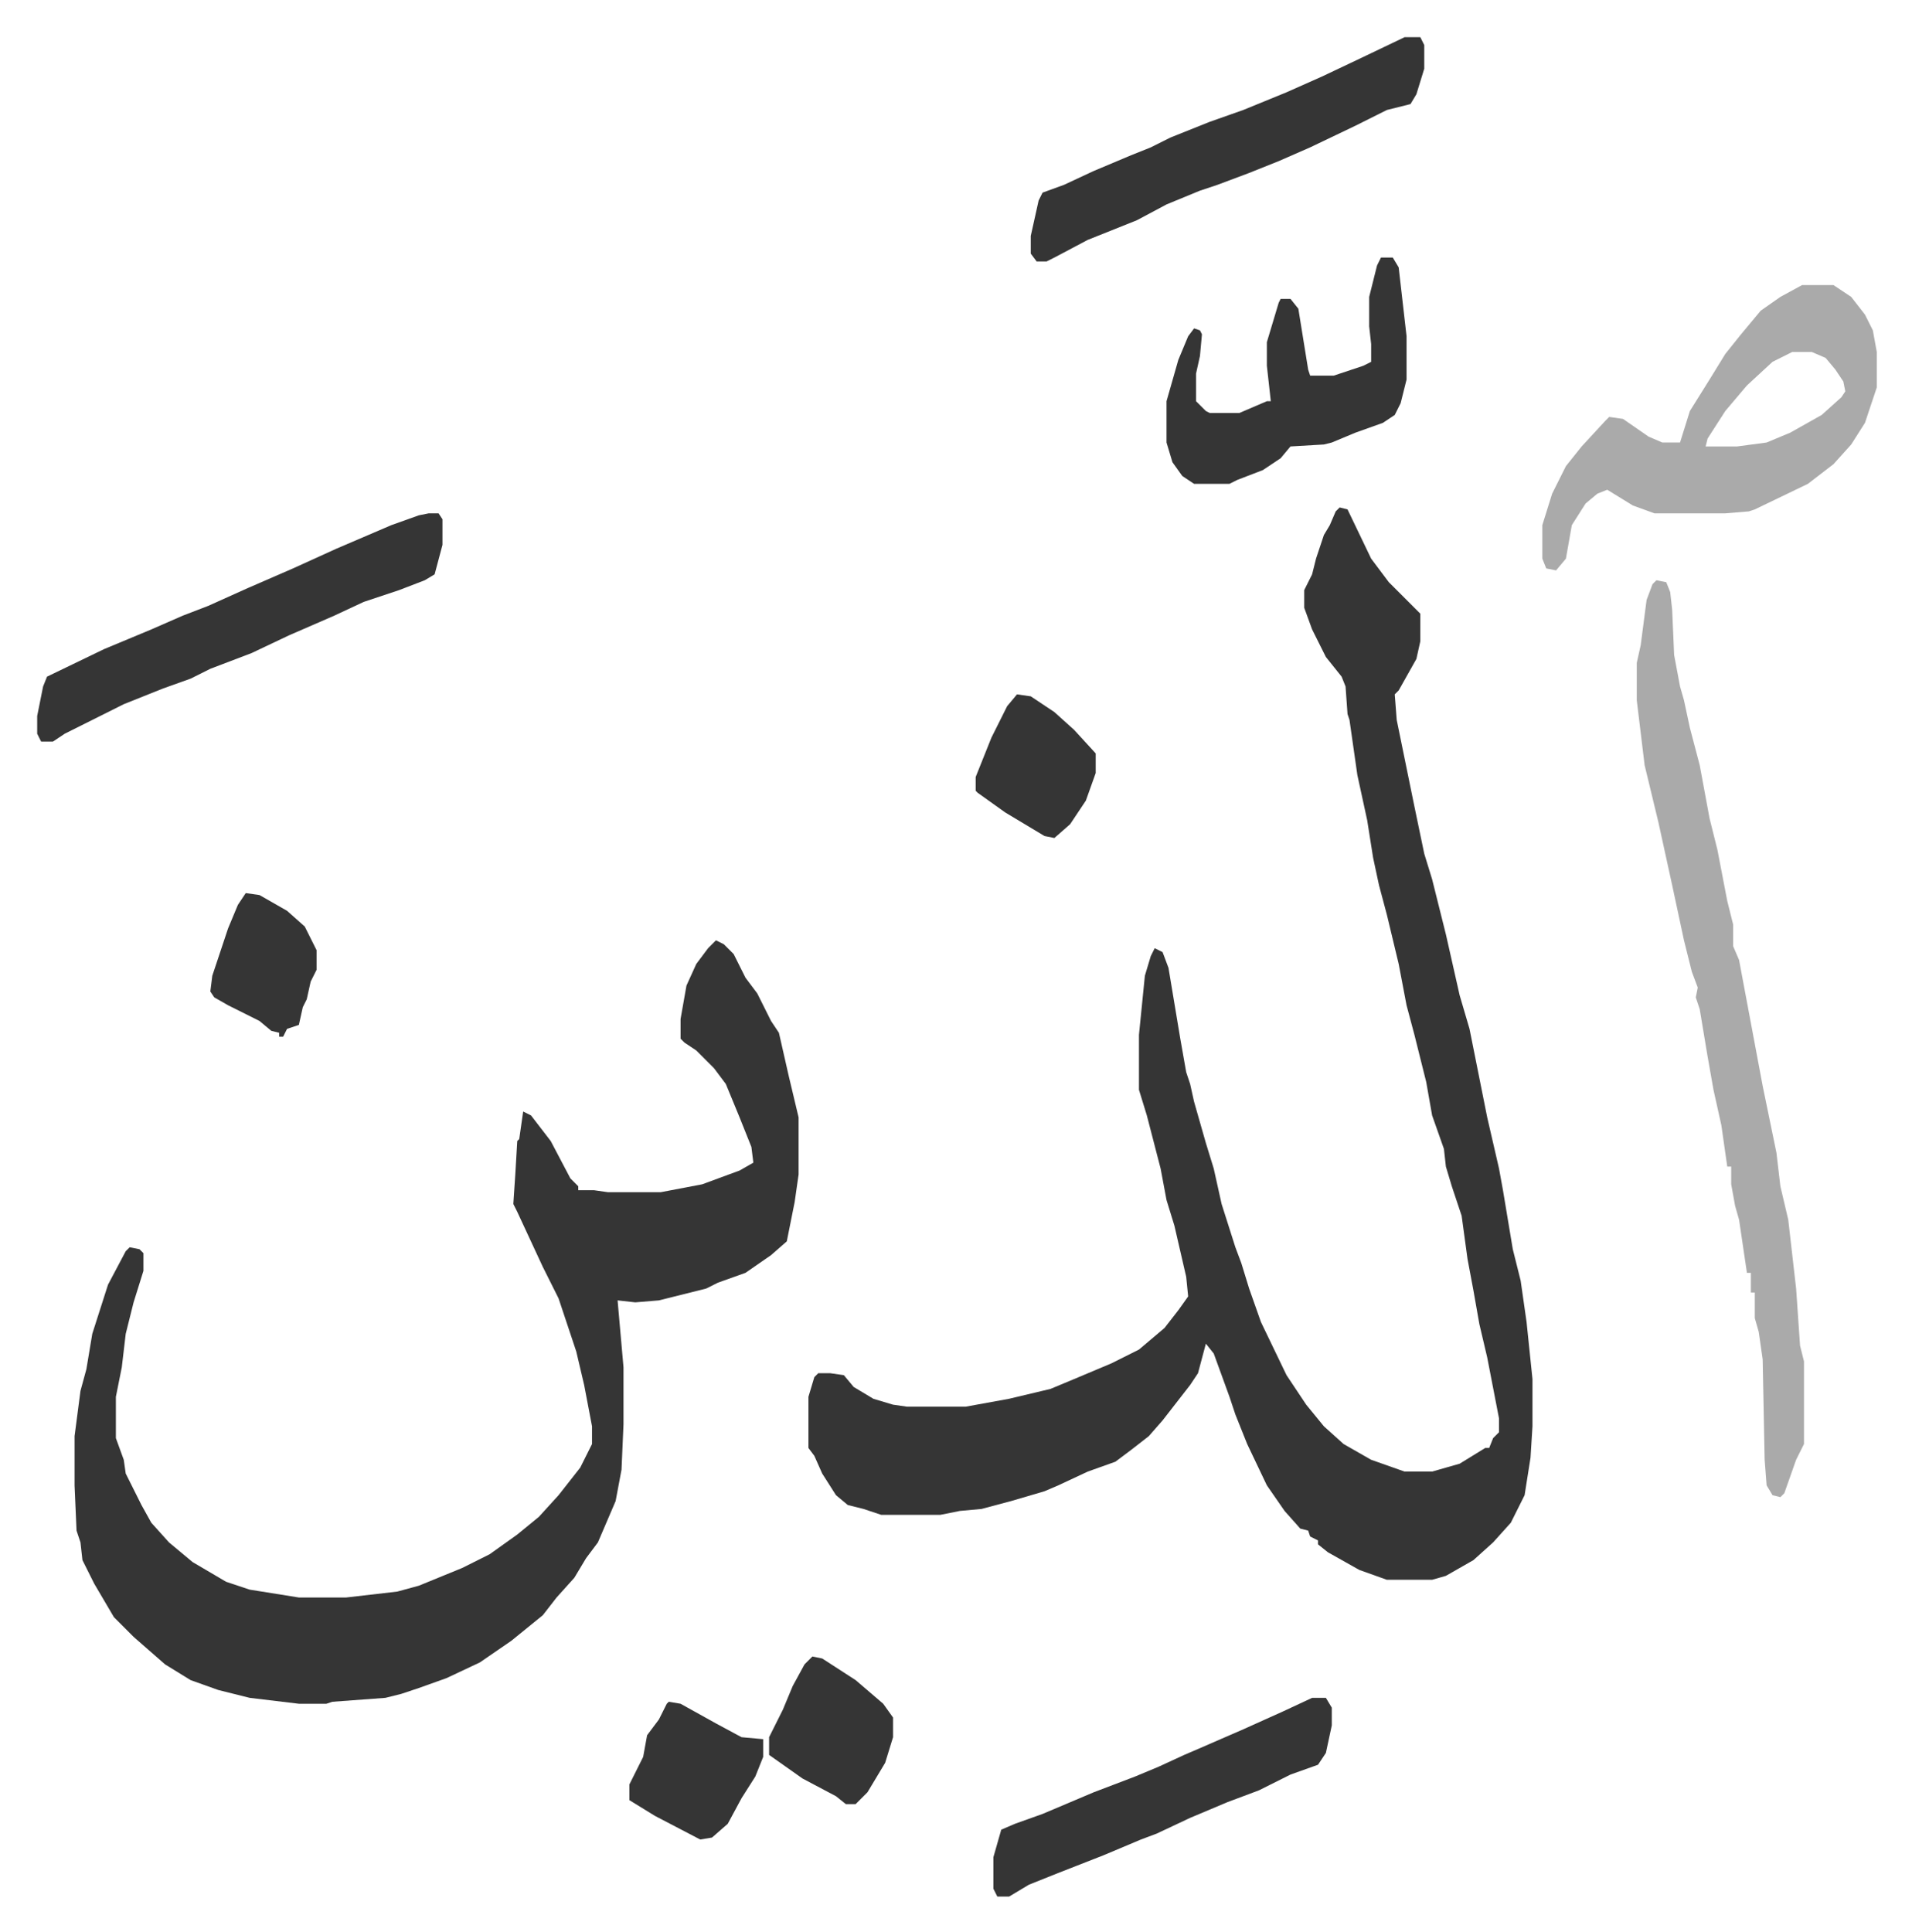
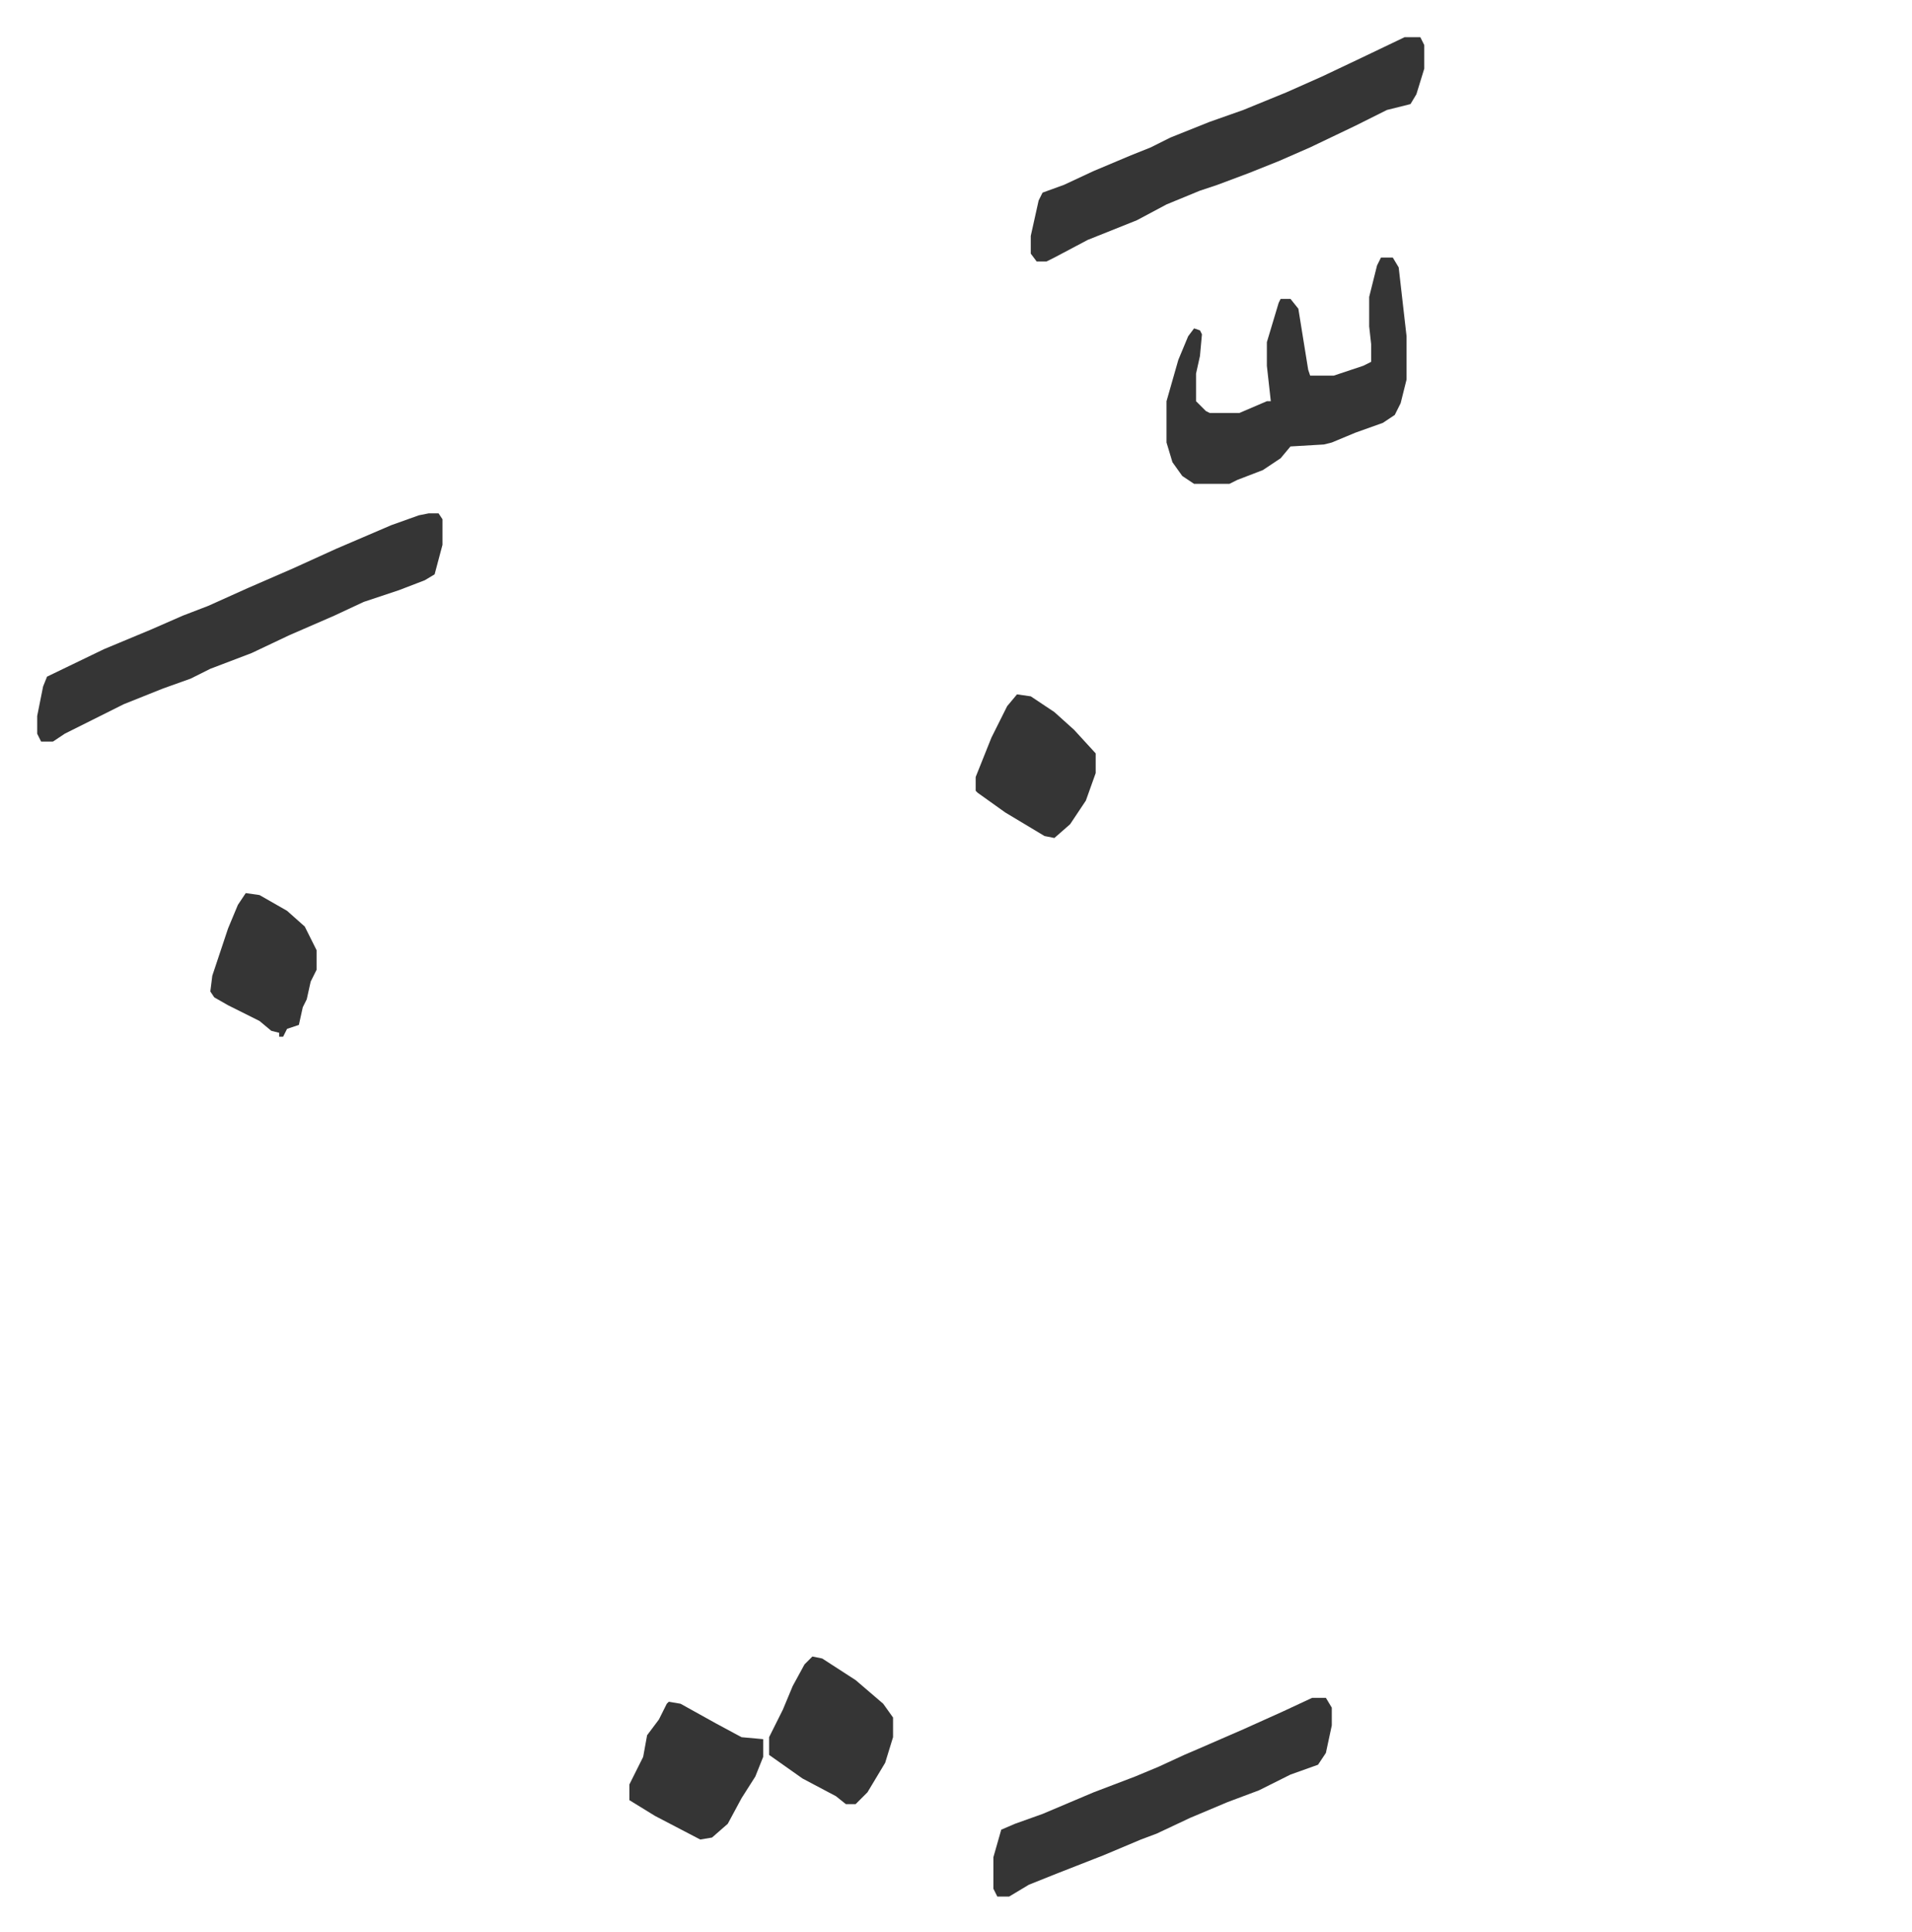
<svg xmlns="http://www.w3.org/2000/svg" viewBox="-18.9 215.1 971.8 981.8">
-   <path fill="#353535" id="rule_normal" d="m662 473 4 1 12 25 9 12 16 16v14l-2 9-9 16-2 2 1 13 9 44 5 24 4 13 7 28 7 31 5 17 9 45 6 26 2 11 5 30 4 16 3 21 3 29v24l-1 16-3 19-7 14-9 10-10 9-14 8-7 2h-23l-14-5-16-9-5-4v-2l-4-2-1-3-4-1-8-9-9-13-10-21-6-15-3-9-8-22-4-5-4 15-4 6-14 18-7 8-9 7-8 6-14 5-15 7-7 3-17 5-15 4-11 1-10 2h-30l-9-3-8-2-6-5-7-11-4-9-3-4v-26l3-10 2-2h6l7 1 5 6 10 6 10 3 7 1h30l22-4 21-5 12-5 19-8 14-7 13-11 7-9 5-7-1-10-6-26-4-13-3-16-7-27-4-13v-28l3-30 3-10 2-4 4 2 3 8 6 36 3 17 2 6 2 9 6 21 4 13 4 18 7 22 3 8 4 13 6 17 13 27 10 15 9 11 10 9 14 8 17 6h14l14-4 13-8h2l2-5 3-3v-7l-6-31-4-17-3-17-3-16-3-22-5-15-3-10-1-9-6-17-3-17-6-24-4-15-4-21-6-25-4-15-3-14-3-19-5-23-4-28-1-3-1-14-2-5-8-10-7-14-4-11v-9l4-8 2-8 4-12 3-5 3-7zM345 693l4 2 5 5 6 12 6 8 7 14 4 6 5 22 5 21v29l-2 14-4 20-8 7-13 9-14 5-6 3-24 6-12 1-9-1 3 34v29l-1 23-3 16-9 21-6 8-6 10-9 10-7 9-16 13-16 11-17 8-14 5-9 3-8 2-27 2-3 1h-14l-25-3-16-4-14-5-13-8-8-7-8-7-10-10-10-17-6-12-1-9-2-6-1-23v-25l3-23 3-11 3-18 8-25 9-17 2-2 5 1 2 2v9l-5 16-4 16-2 17-3 15v21l4 11 1 7 8 16 5 9 9 10 12 10 17 10 12 4 25 4h24l26-3 11-3 22-9 14-7 14-10 11-9 10-11 11-14 6-12v-9l-4-21-4-17-9-27-8-16-13-28-2-4 1-15 1-17 1-1 2-14 4 2 10 13 10 19 4 4v2h8l7 1h27l21-4 19-7 7-4-1-8-6-15-7-17-6-8-9-9-6-4-2-2v-10l3-17 5-11 6-8z" />
-   <path fill="#aaa" id="rule_hamzat_wasl" d="m823 510 5 1 2 5 1 9 1 23 3 16 2 7 3 14 5 19 5 27 4 16 5 26 3 12v11l3 7 12 64 7 34 2 17 4 17 4 35 2 29 2 8v42l-4 8-6 17-2 2-4-1-3-5-1-13-1-51-2-14-2-7v-13h-2v-10h-2l-4-27-2-7-2-11v-9h-2l-3-21-4-18-3-17-4-24-2-6 1-5-3-8-4-16-6-28-7-32-7-29-4-33v-19l2-9 3-23 3-8zm74-150h16l9 6 7 9 4 8 2 11v18l-6 18-7 11-9 10-13 10-27 13-3 1-12 1h-36l-11-4-13-8-5 2-6 5-7 11-3 17-5 6-5-1-2-5v-17l5-16 7-14 8-10 12-13 2-2 7 1 13 9 7 3h9l5-16 10-16 8-13 8-10 10-12 10-7zm-5 34-10 5-13 12-11 13-9 14-1 4h16l15-2 12-5 16-9 10-9 2-3-1-5-4-6-5-6-7-3z" />
  <path fill="#353535" id="rule_normal" d="M199 476h5l2 3v13l-4 15-5 3-13 5-18 6-15 7-23 10-19 9-21 8-10 5-14 5-20 8-16 8-14 7-6 4H2l-2-4v-9l3-15 2-5 29-14 24-10 16-7 13-5 20-9 23-10 22-10 28-12 14-5zm496-242h8l2 4v12l-4 13-3 5-12 3-16 8-23 11-16 7-15 6-16 6-9 3-17 7-15 8-25 10-17 9-4 2h-5l-3-4v-9l4-18 2-4 11-4 15-7 19-8 10-4 10-5 20-8 17-6 22-9 18-8 19-9zm-12 112h6l3 5 4 35v22l-3 12-3 6-6 4-14 5-12 5-4 1-17 1-5 6-9 6-13 5-4 2h-18l-6-4-5-7-3-10v-21l6-21 5-12 3-4 3 1 1 2-1 11-2 9v14l5 5 2 1h15l14-6h2l-2-18v-12l3-10 3-10 1-2h5l4 5 5 31 1 3h12l15-5 4-2v-9l-1-9v-15l4-16zm-35 732h7l3 5v9l-3 14-4 6-14 5-16 8-16 6-19 8-17 8-8 3-19 8-23 9-15 6-10 6h-6l-2-4v-16l4-14 7-3 14-5 26-11 21-8 12-5 13-6 7-3 23-10 20-9zm-254-21 5 1 17 11 14 12 5 7v10l-4 13-9 15-6 6h-5l-5-4-17-9-17-12v-9l7-14 5-12 6-11zm-73 23 6 1 18 10 13 7 11 1v9l-4 10-7 11-7 13-8 7-6 1-23-12-13-8v-8l7-14 2-11 6-8 4-8zm177-512 7 1 12 8 10 9 11 12v10l-5 14-8 12-8 7-5-1-10-6-10-6-14-10-1-1v-7l8-20 8-16zM106 669l7 1 14 8 9 8 6 12v10l-3 6-2 9-2 4-2 9-6 2-2 4h-2v-2l-4-1-6-5-16-8-7-4-2-3 1-8 8-24 5-12z" />
</svg>